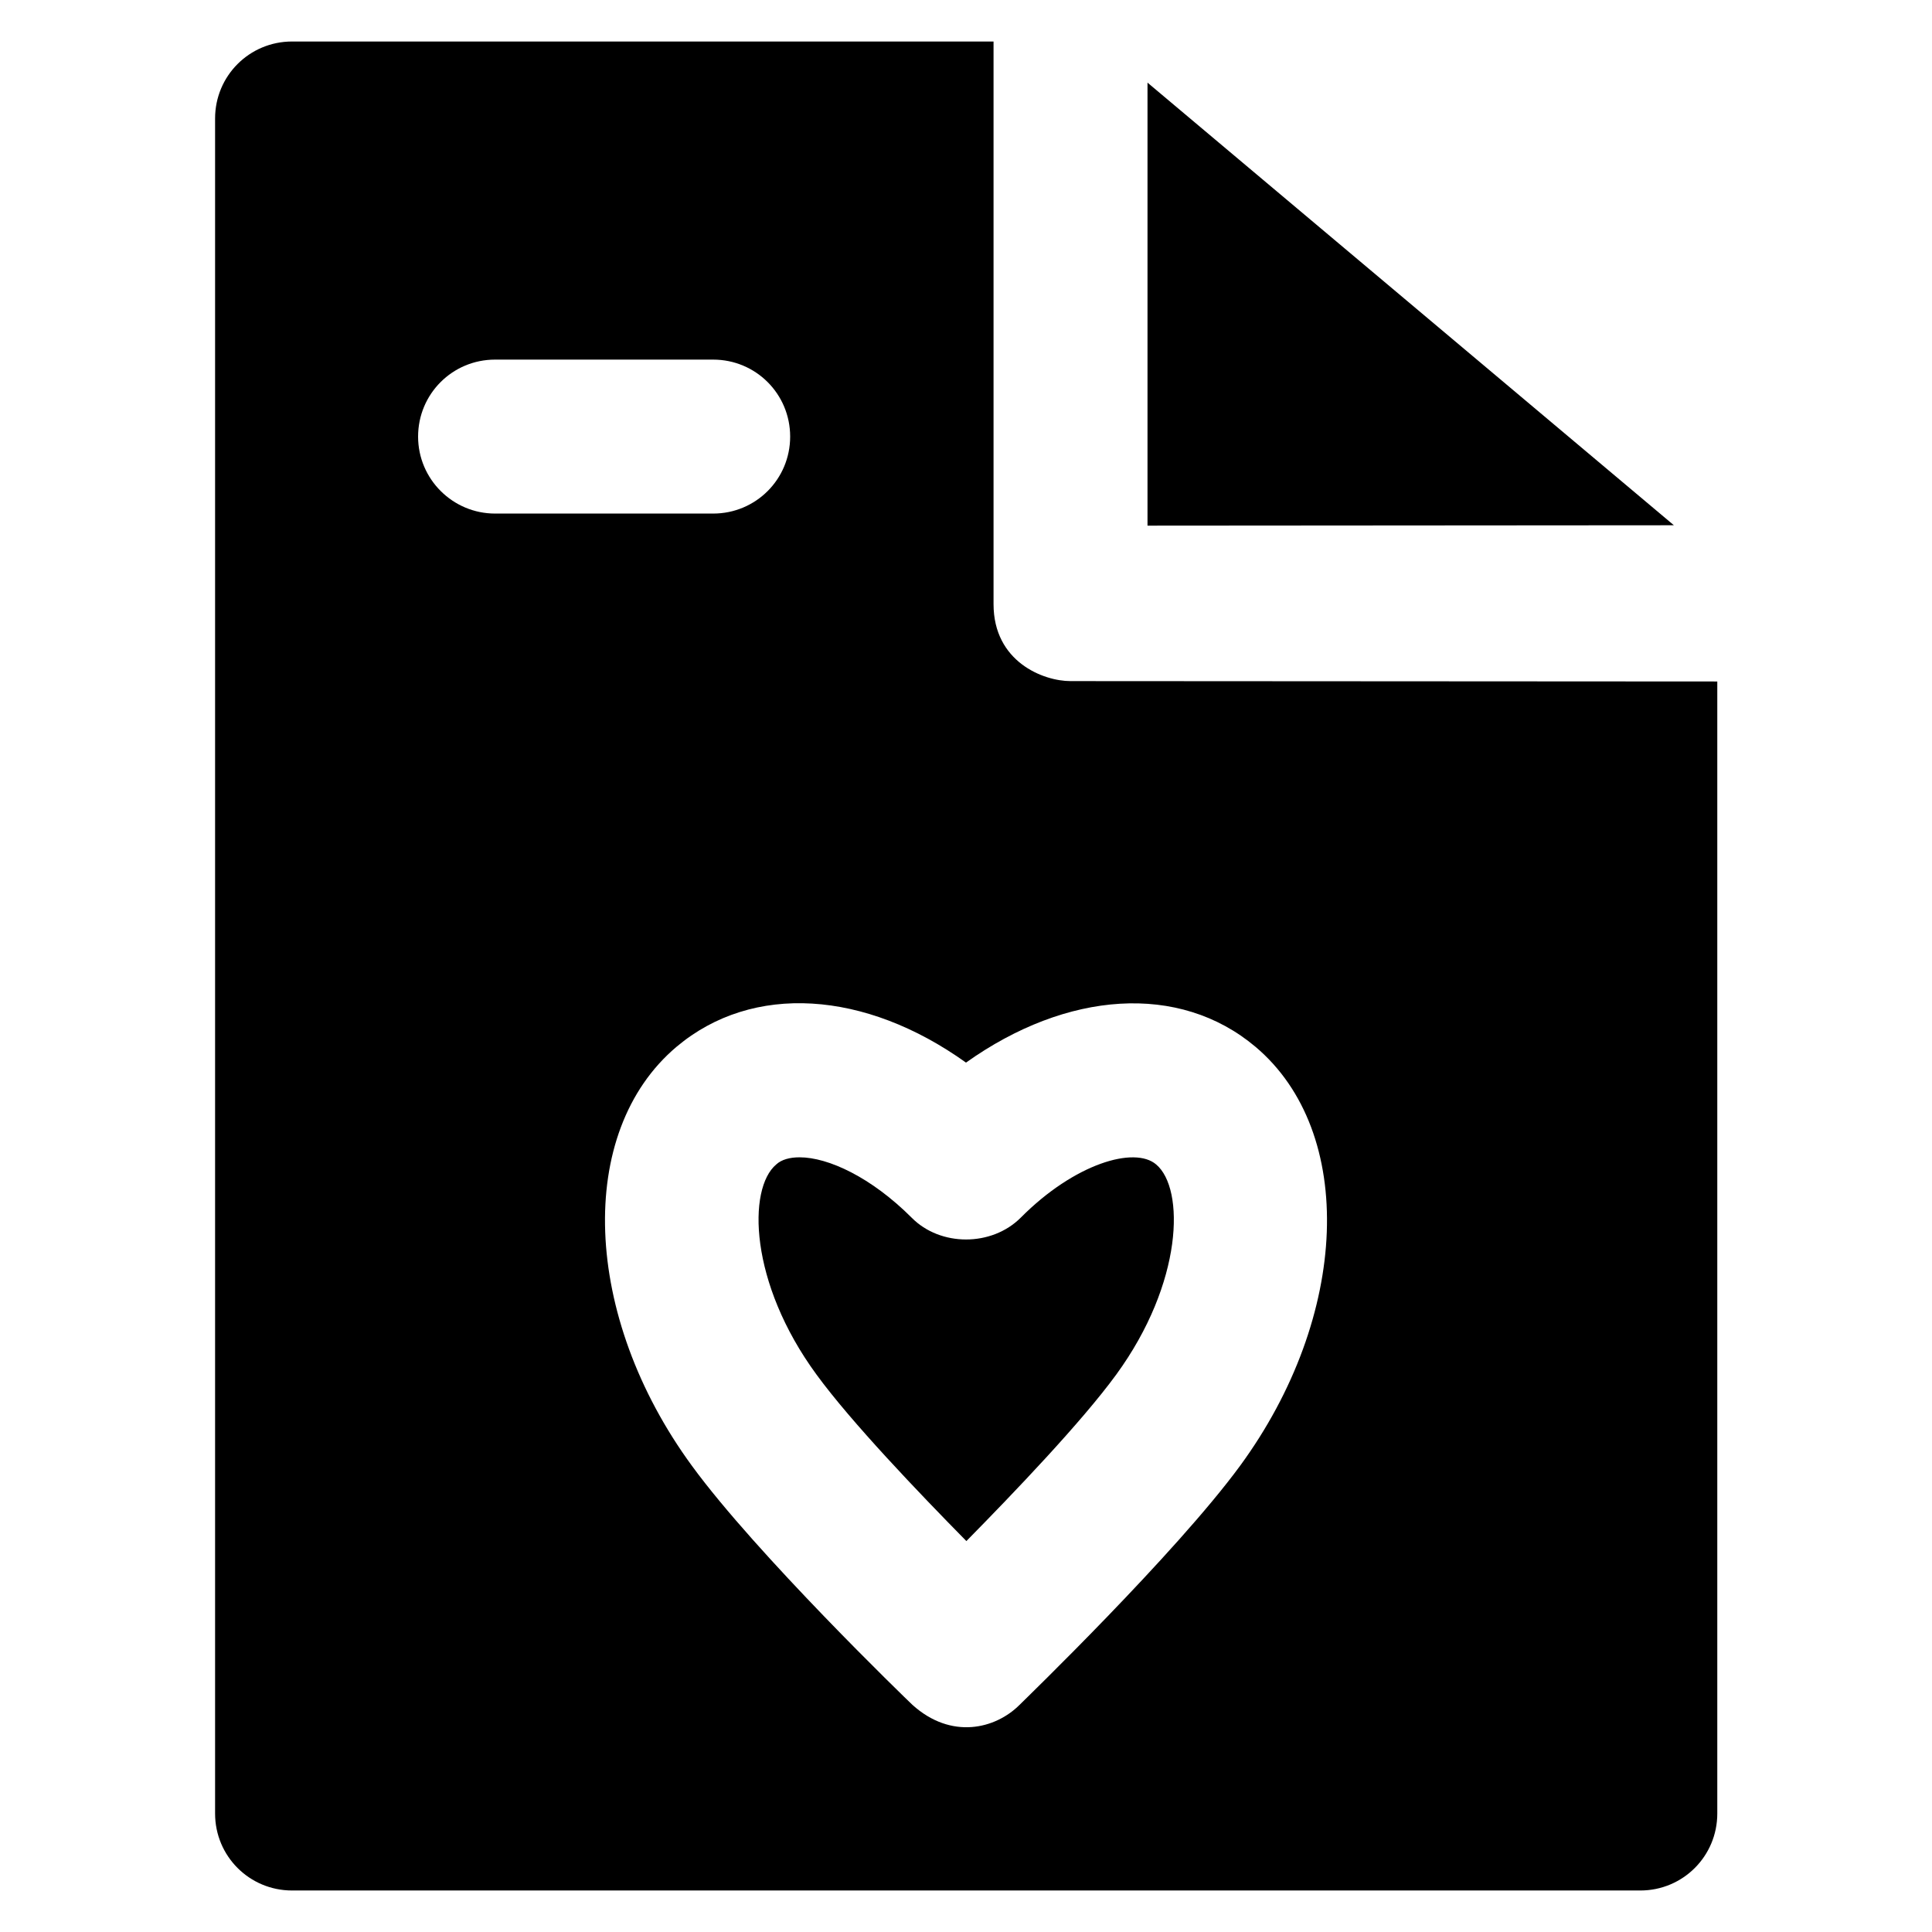
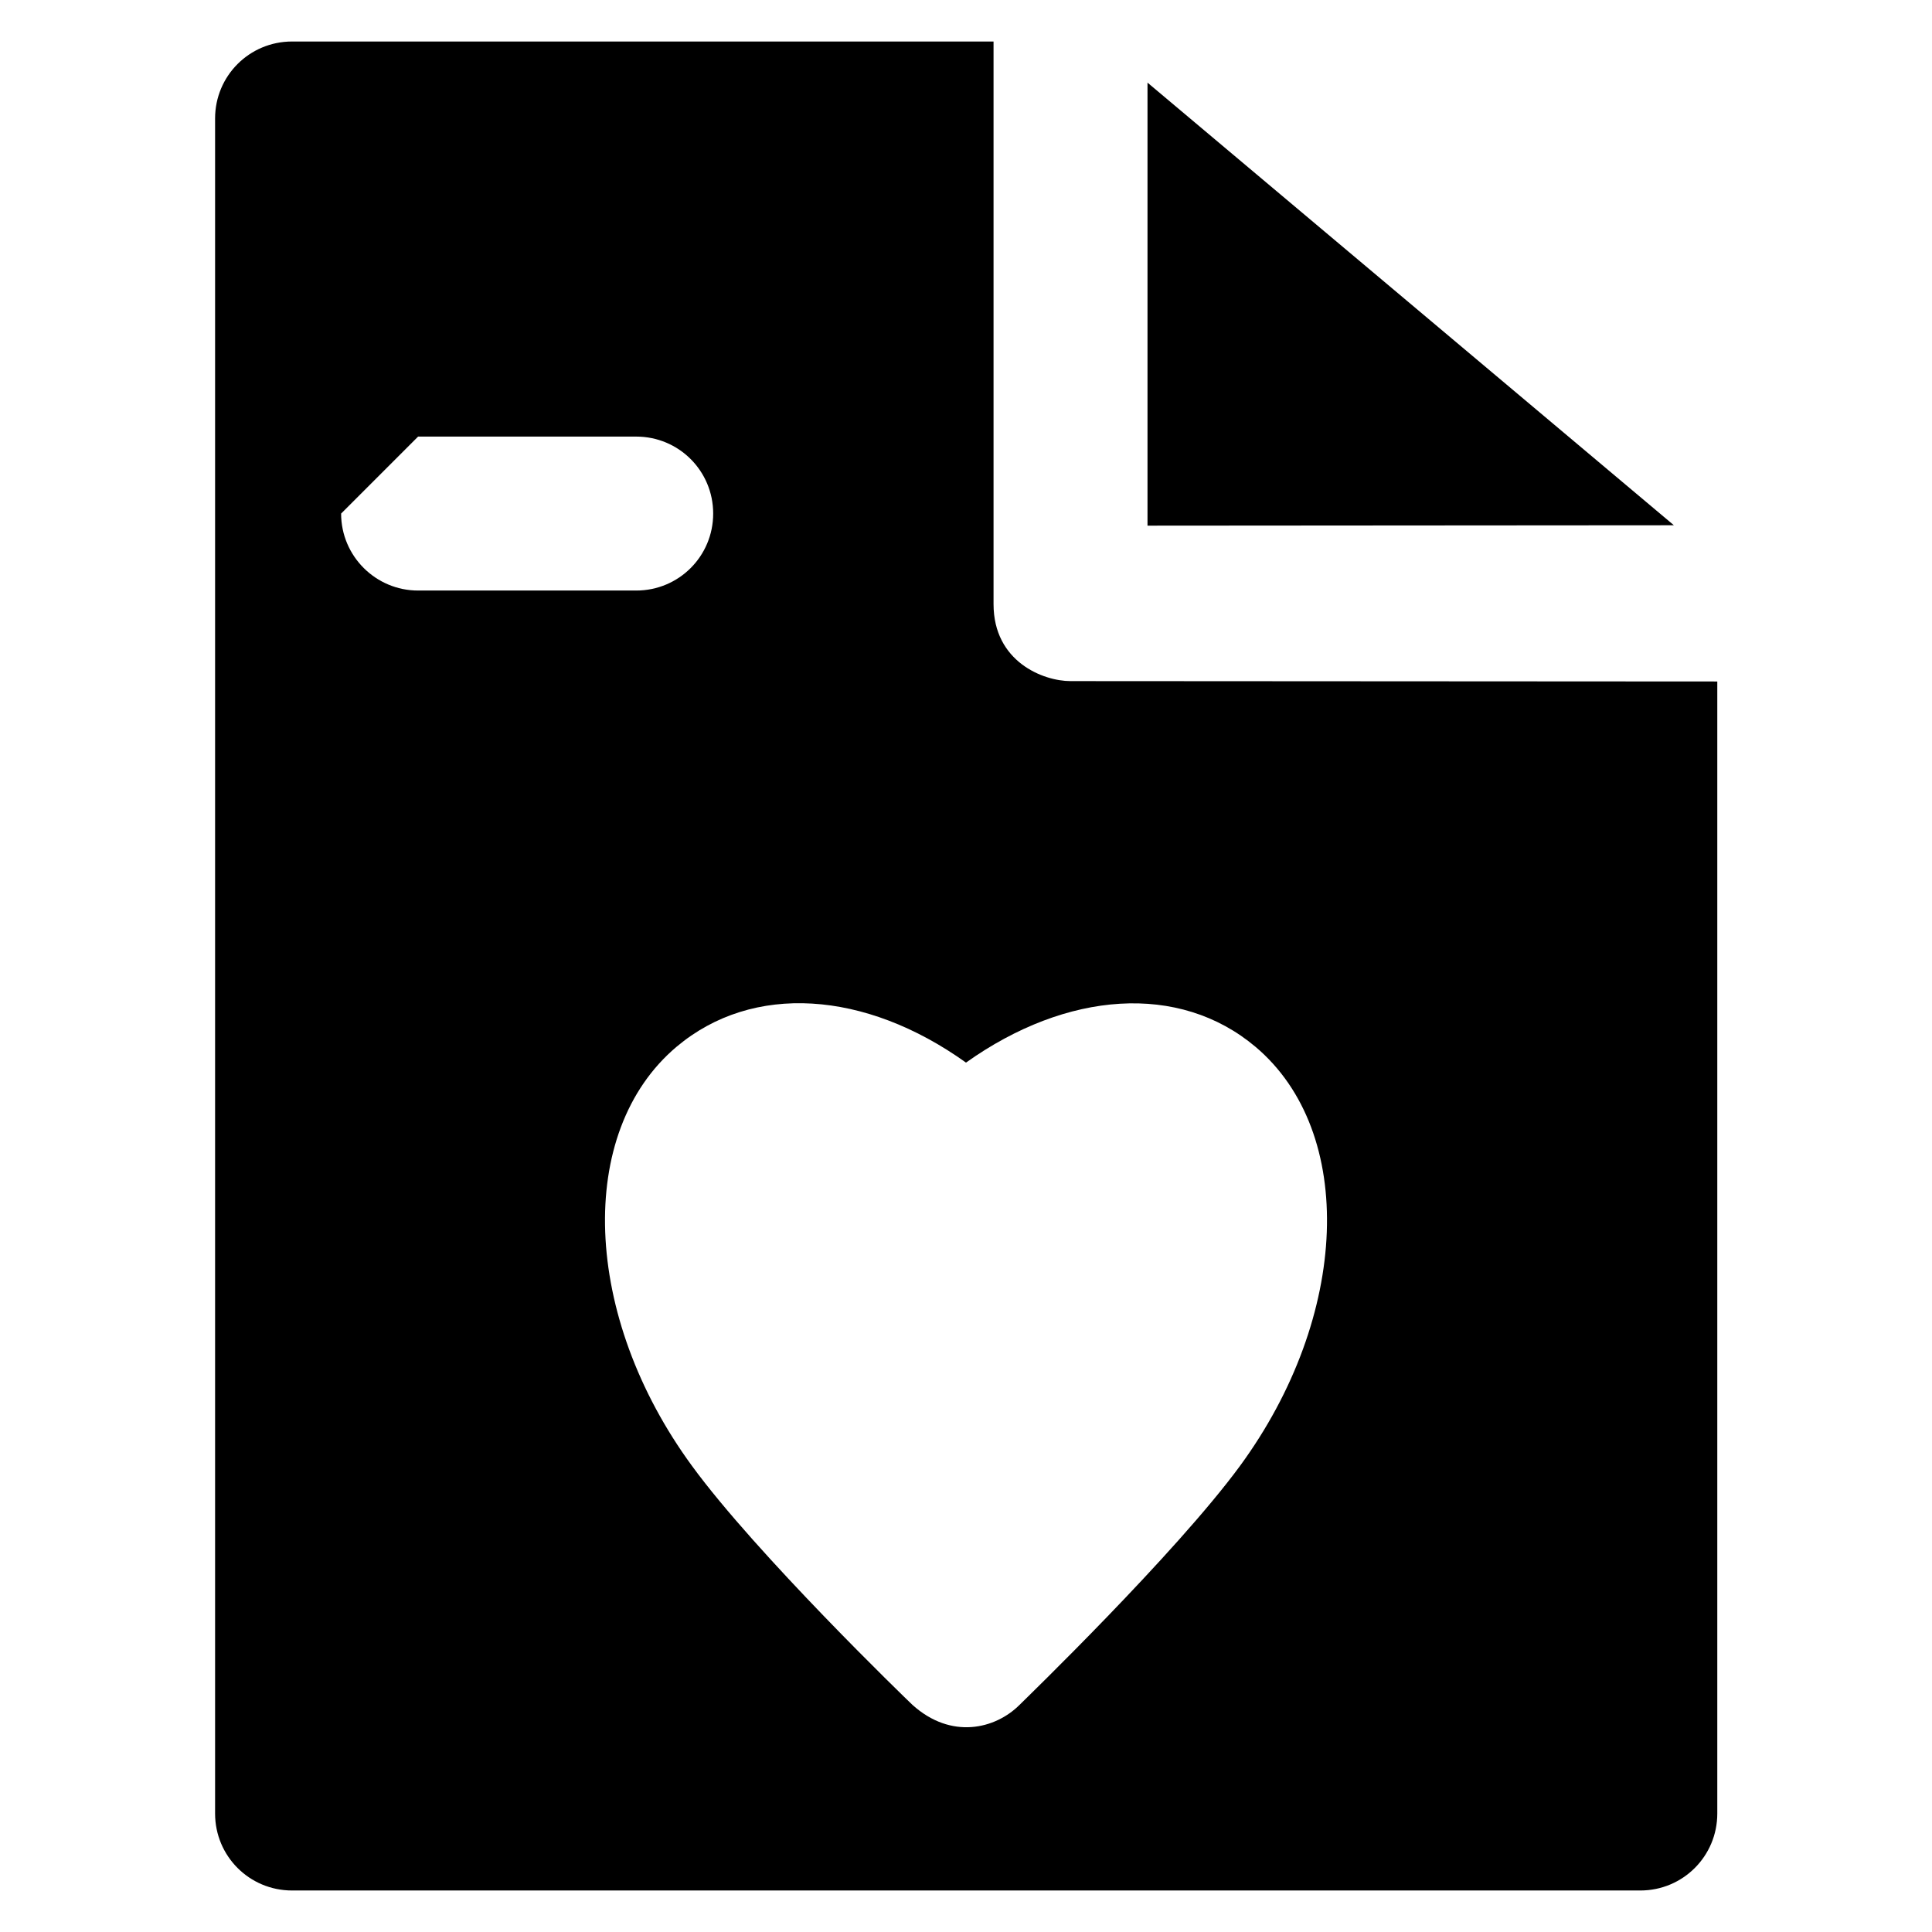
<svg xmlns="http://www.w3.org/2000/svg" width="1024" height="1024" version="1.1" viewBox="0 0 512 512" enable-background="new 0 0 512 512">
  <g>
    <g>
-       <path d="m283.7,180.5c-7.2,0-20.4-5.1-20.4-20.4v-149.1h-185.9c-11.3,0-20.4,9.1-20.4,20.4v449.2c0,11.3 9.1,20.4 20.4,20.4h357.3c11.3,0 20.4-9.1 20.4-20.4v-300c0,2.84217e-14-171.3-0.1-171.4-0.1zm-172.9-64.8c-1.42109e-14-11.3 9.1-20.4 20.4-20.4h57.8c11.3,0 20.4,9.1 20.4,20.4 0,11.3-9.1,20.4-20.4,20.4h-57.8c-11.2-2.84217e-14-20.4-9.1-20.4-20.4zm217.8,272.8c-17.2,23.4-56.8,61.7-58.4,63.3-6.4,6.4-18.1,9.3-28.4,0-1.7-1.6-41.3-39.9-58.4-63.3-29.1-39.7-30.9-88.5-4.1-111.1 20.2-17 50-14.9 76.7,4.2 26.7-19 56.5-21.2 76.7-4.2 26.8,22.6 25,71.4-4.1,111.1z" />
-       <path d="m306.4,308.6c-5.7-4.9-21.6-0.3-35.9,14.1-7.7,7.7-21.3,7.7-28.9,0-10.7-10.7-22.1-16-29.7-16-2.6,0-4.8,0.6-6.2,1.9-7.6,6.4-7.2,31.3 10.7,55.7 9.2,12.6 27.1,31.3 39.7,44.1 12.6-12.8 30.5-31.5 39.7-44.1 17.8-24.4 18.2-49.3 10.6-55.7z" />
+       <path d="m283.7,180.5c-7.2,0-20.4-5.1-20.4-20.4v-149.1h-185.9c-11.3,0-20.4,9.1-20.4,20.4v449.2c0,11.3 9.1,20.4 20.4,20.4h357.3c11.3,0 20.4-9.1 20.4-20.4v-300c0,2.84217e-14-171.3-0.1-171.4-0.1zm-172.9-64.8h57.8c11.3,0 20.4,9.1 20.4,20.4 0,11.3-9.1,20.4-20.4,20.4h-57.8c-11.2-2.84217e-14-20.4-9.1-20.4-20.4zm217.8,272.8c-17.2,23.4-56.8,61.7-58.4,63.3-6.4,6.4-18.1,9.3-28.4,0-1.7-1.6-41.3-39.9-58.4-63.3-29.1-39.7-30.9-88.5-4.1-111.1 20.2-17 50-14.9 76.7,4.2 26.7-19 56.5-21.2 76.7-4.2 26.8,22.6 25,71.4-4.1,111.1z" />
      <polygon points="304.1,21.9 304.1,139.3 443.6,139.2 " />
    </g>
  </g>
</svg>